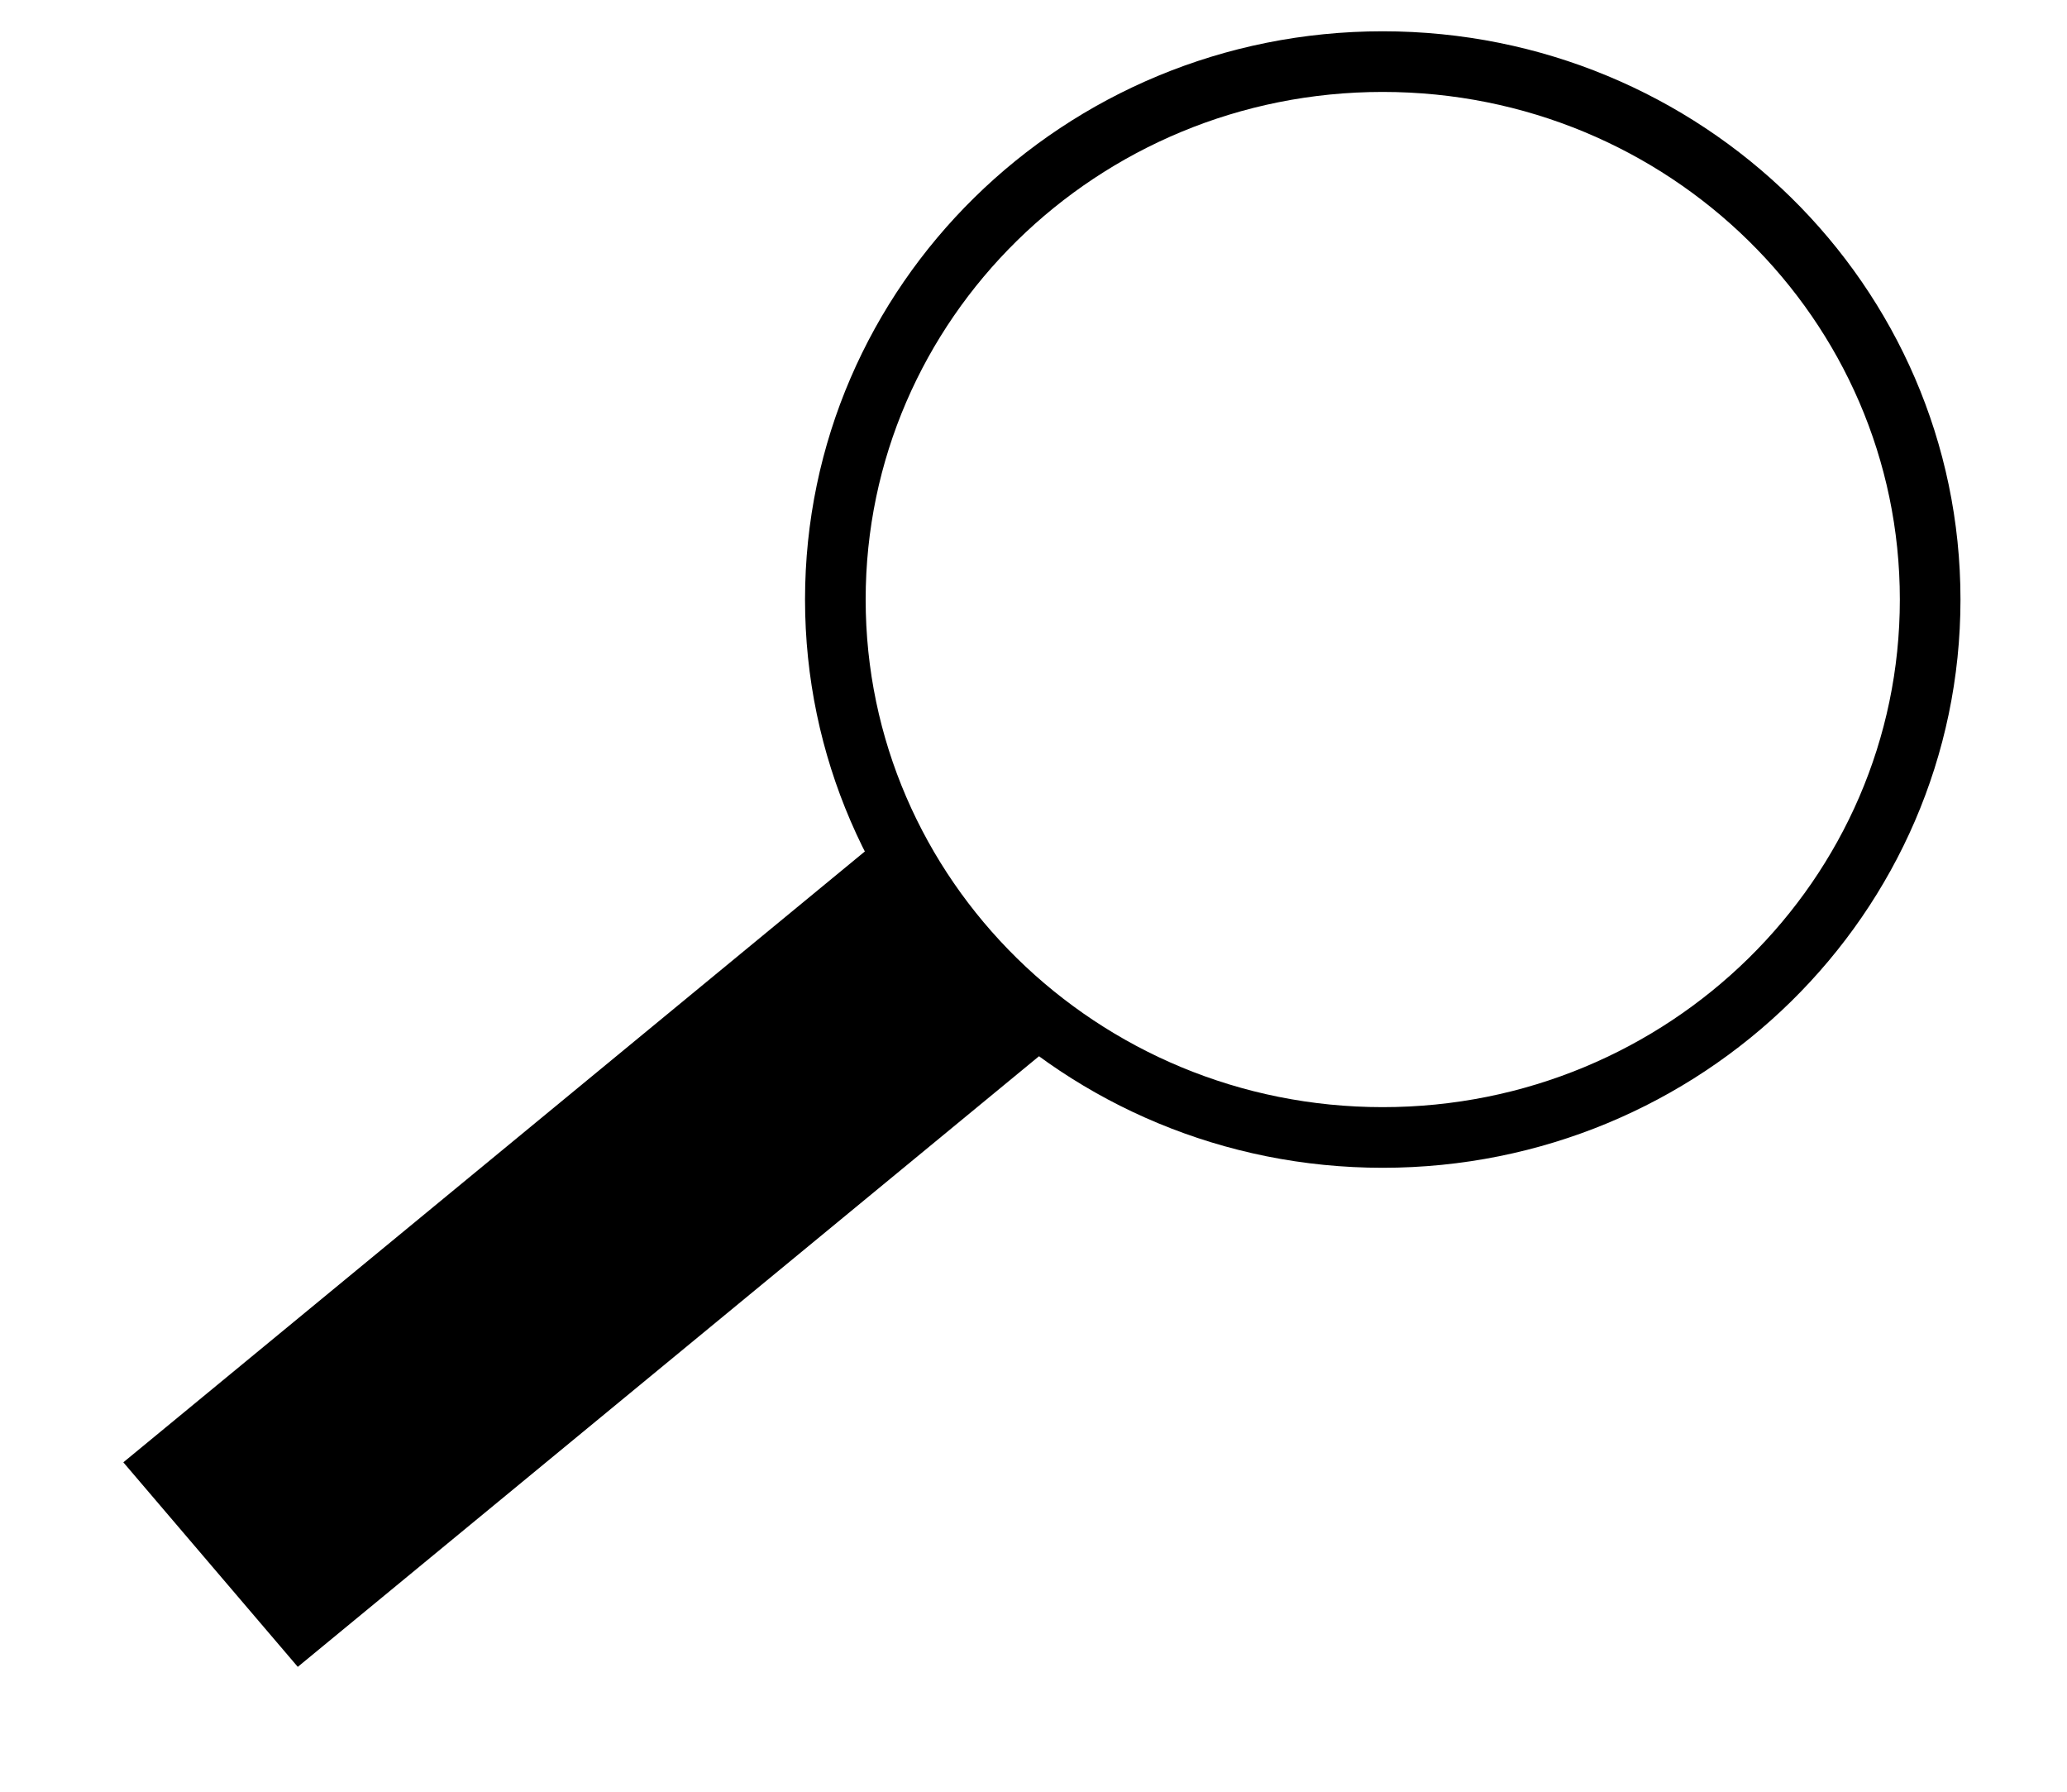
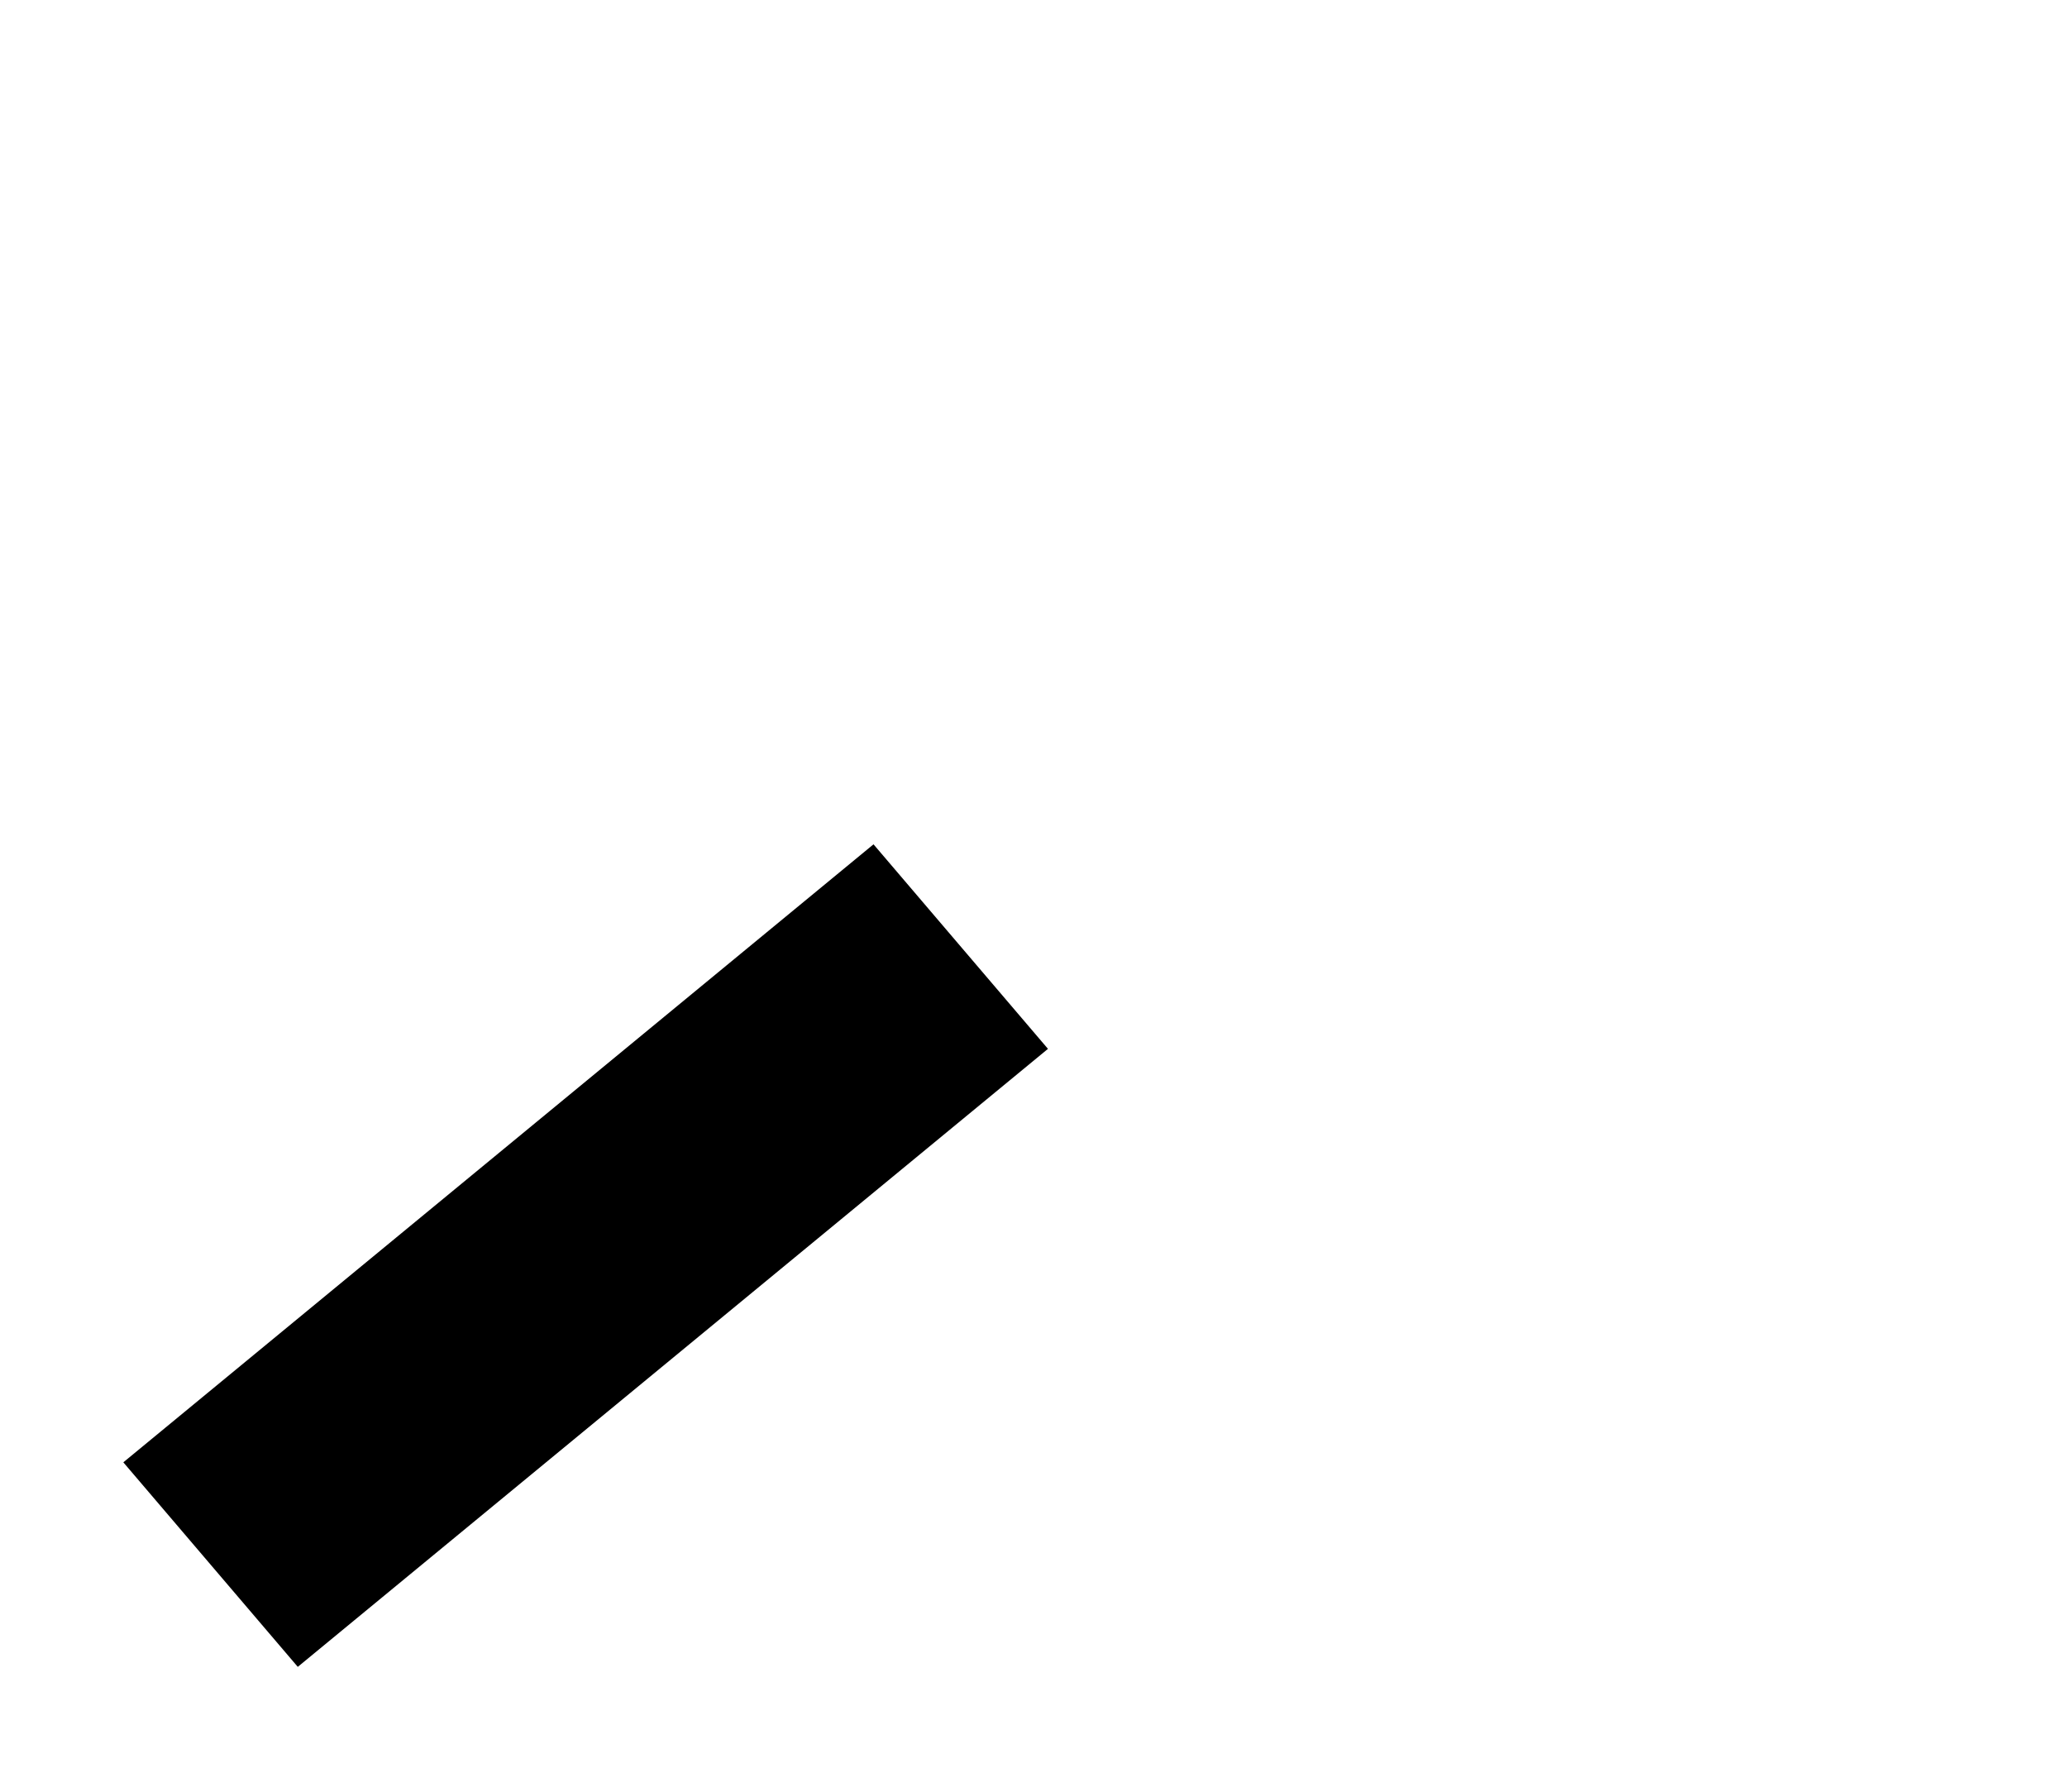
<svg xmlns="http://www.w3.org/2000/svg" width="15" height="13" viewBox="0 0 15 13" fill="none">
  <path d="M6.339 6.126L0.895 10.61L2.161 12.094L7.605 7.61L6.339 6.126Z" fill="black" />
-   <path d="M10.034 8.253C12.228 8.253 14.007 6.505 14.007 4.35C14.007 2.194 12.228 0.447 10.034 0.447C7.841 0.447 6.062 2.194 6.062 4.35C6.062 6.505 7.841 8.253 10.034 8.253Z" stroke="black" stroke-width="0.44" stroke-miterlimit="10" />
</svg>